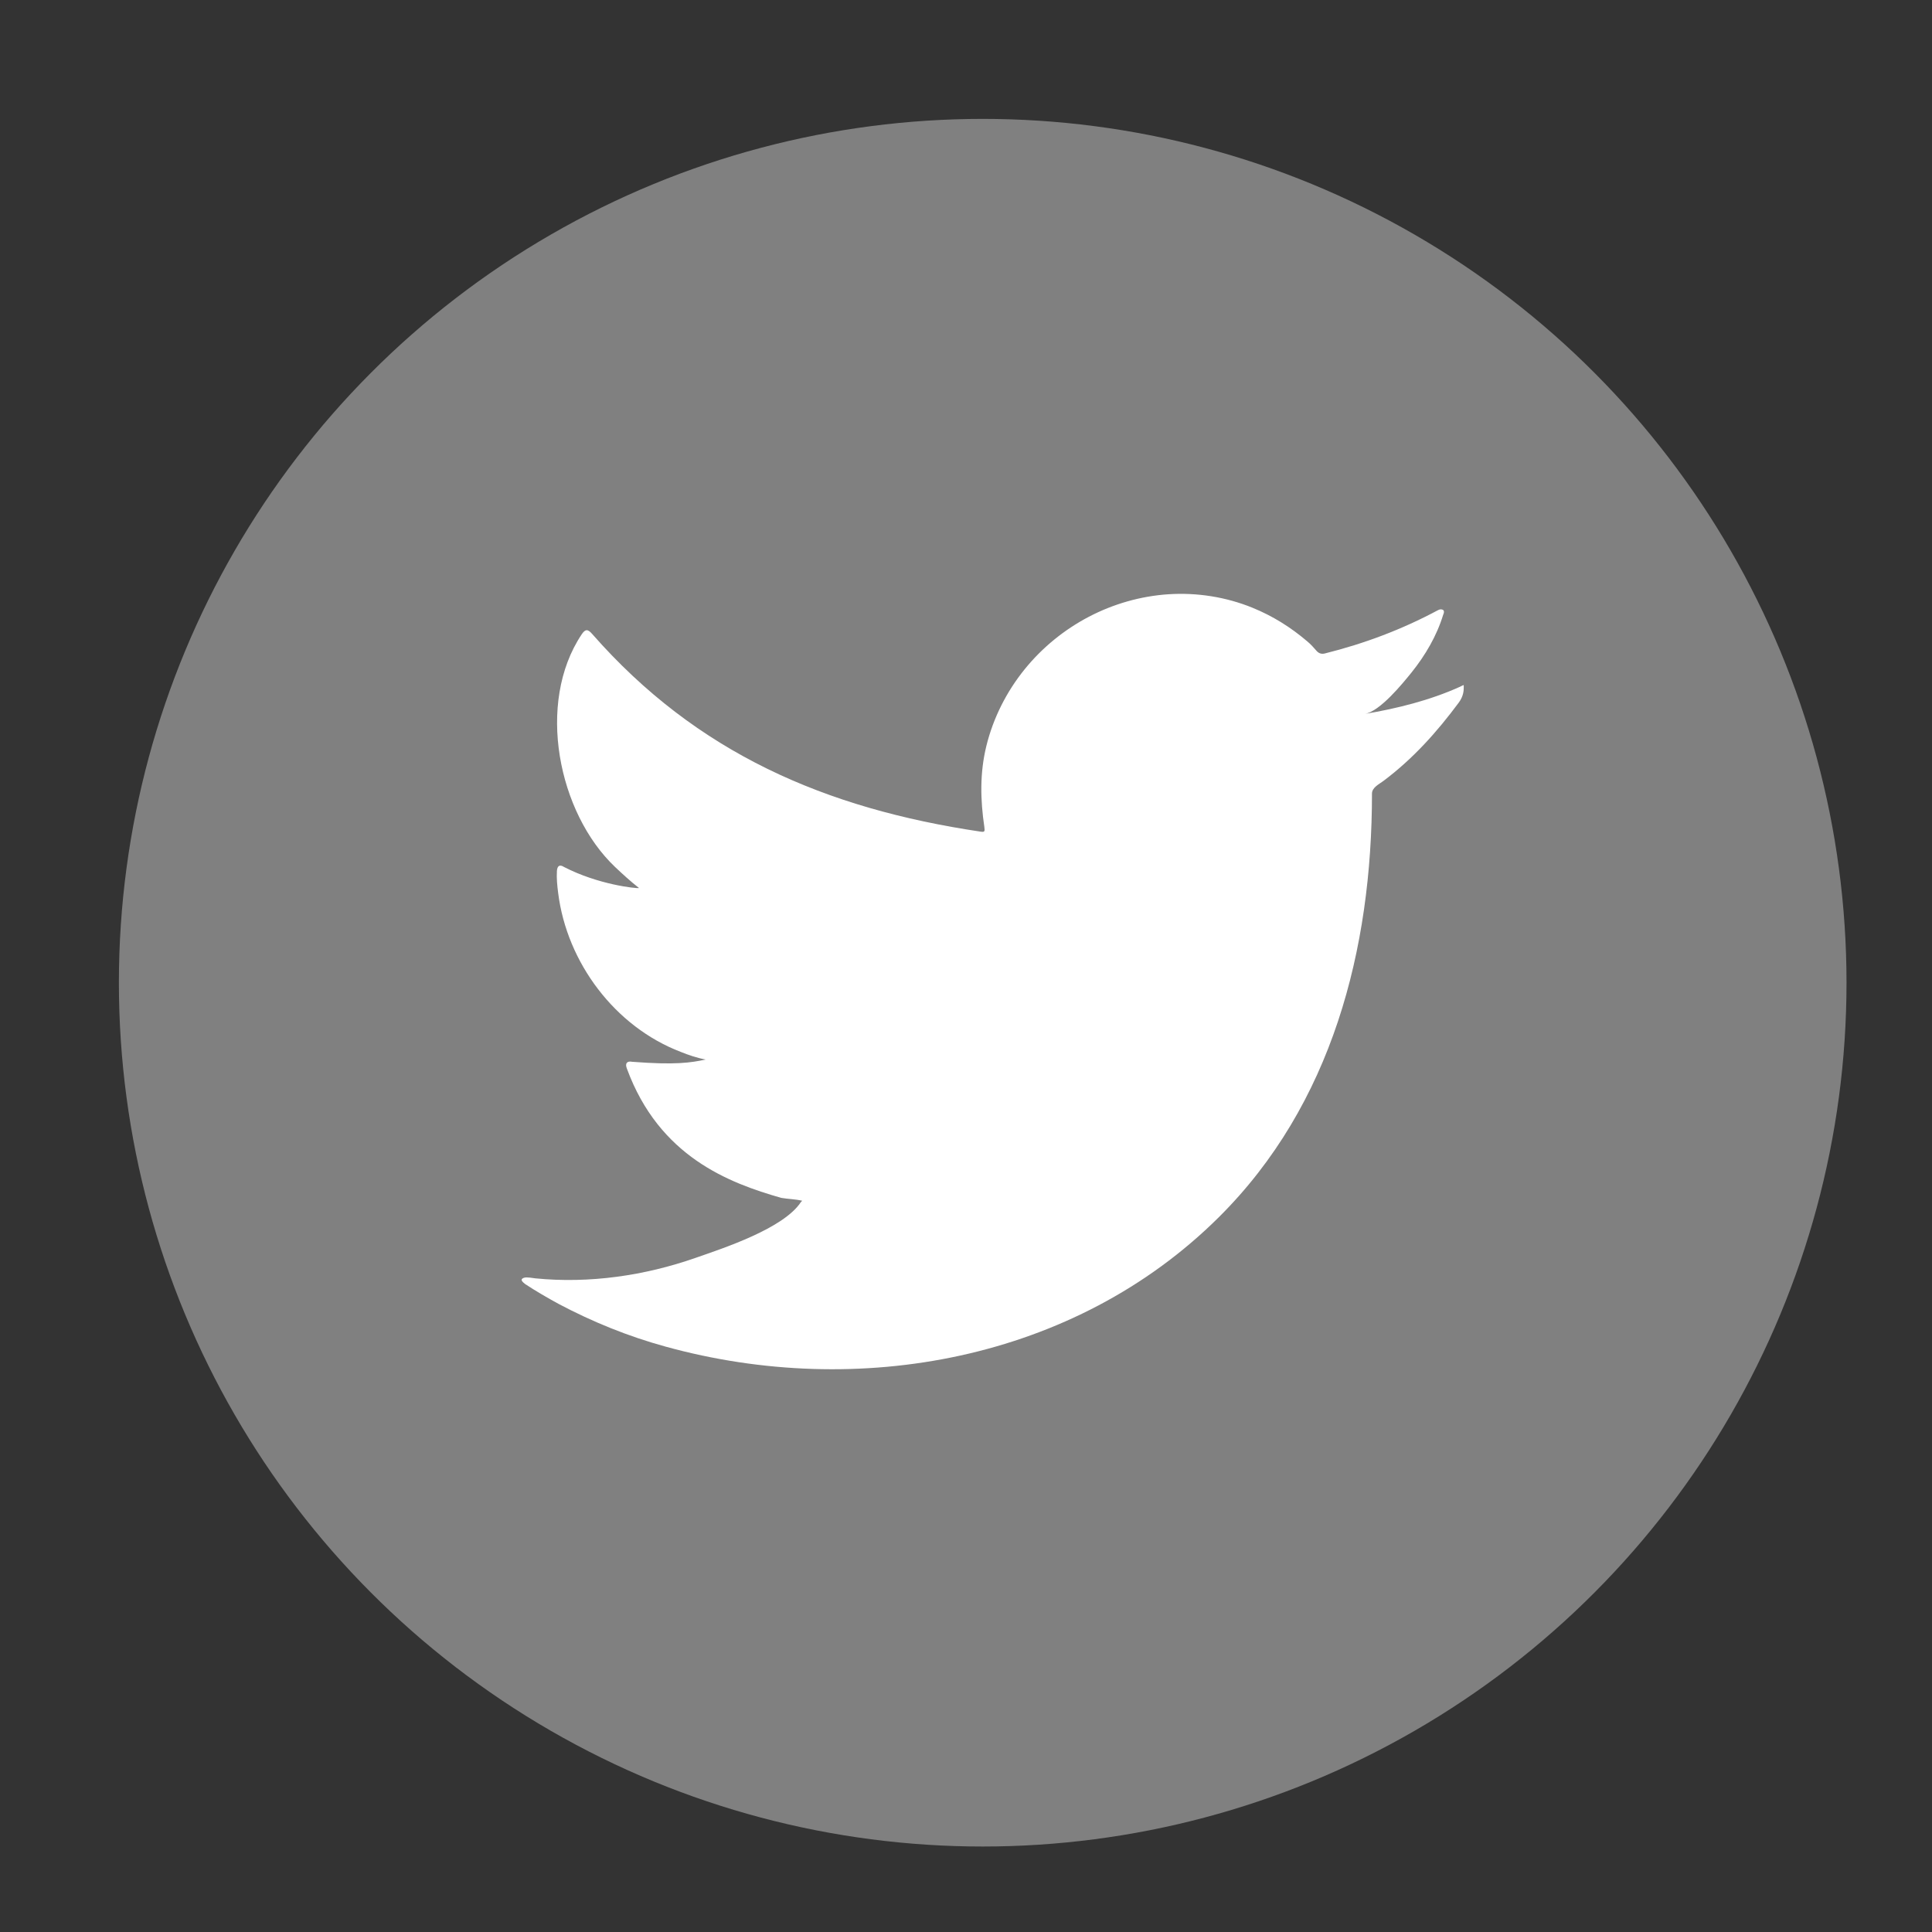
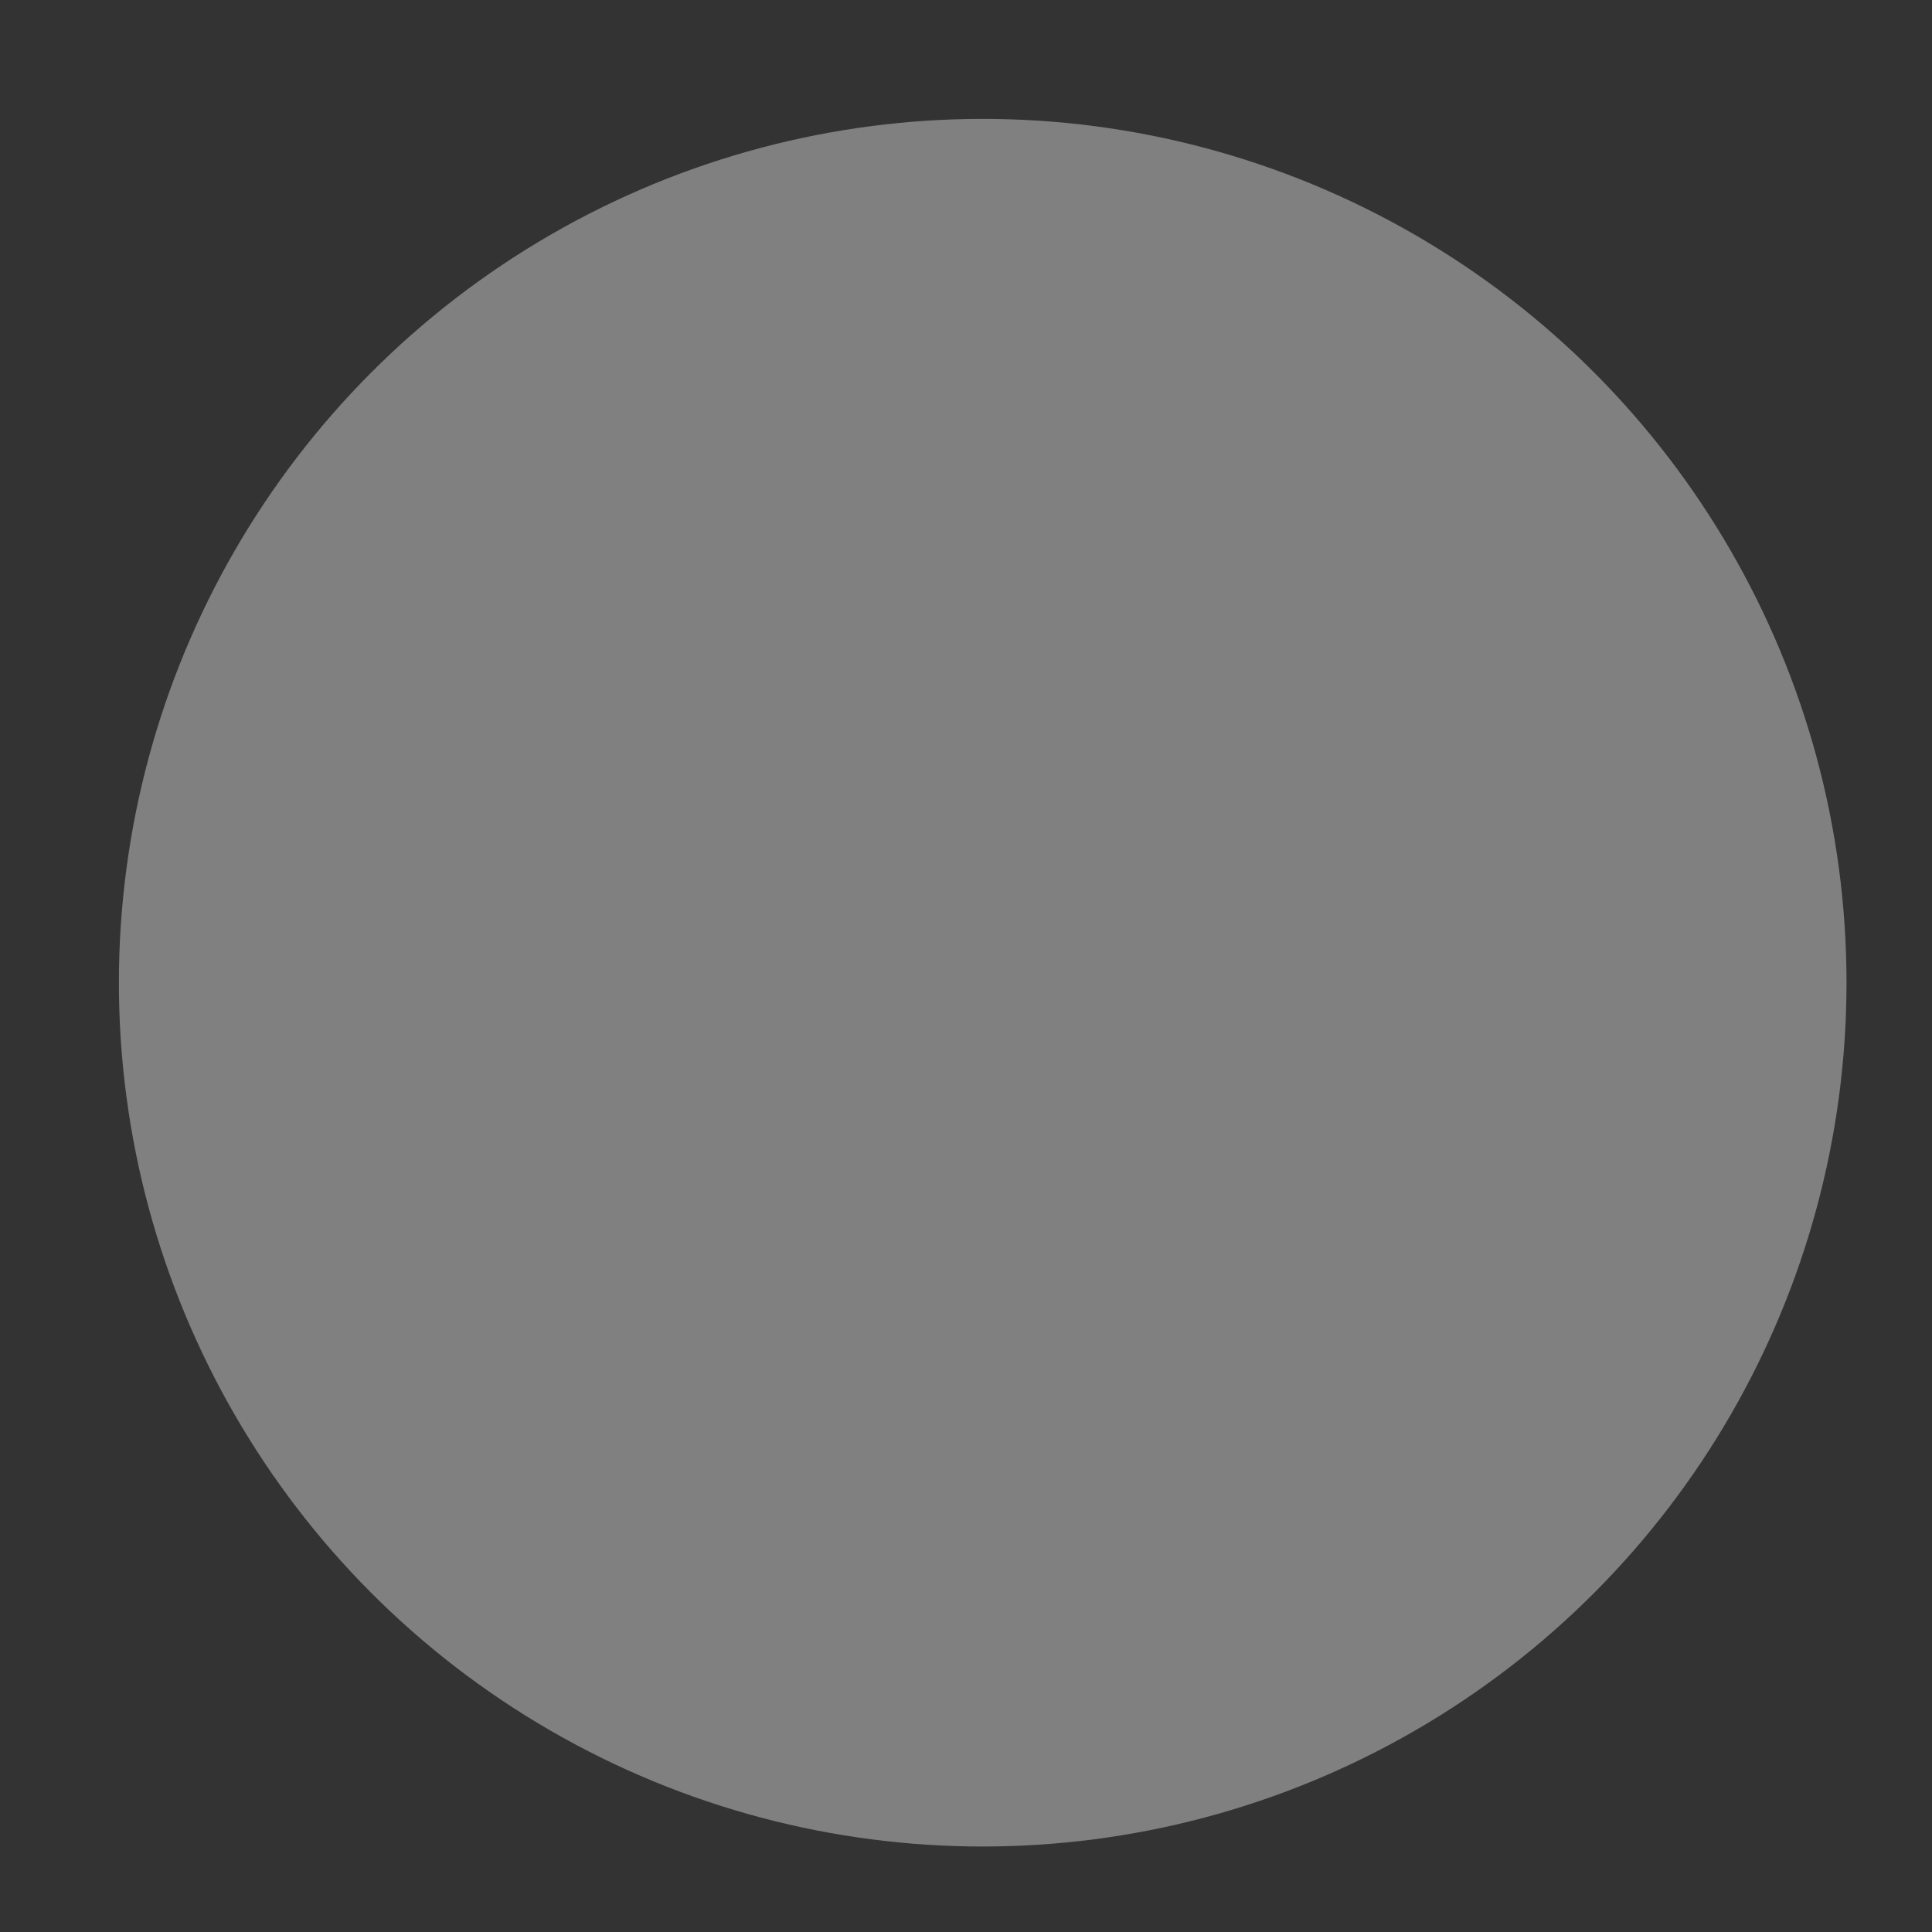
<svg xmlns="http://www.w3.org/2000/svg" version="1.1" id="Layer_1" x="0px" y="0px" width="65px" height="65px" viewBox="0 0 65 65" enable-background="new 0 0 65 65" xml:space="preserve">
  <rect x="0" y="0" width="65" height="65" fill="#333333" stroke="none" />
  <g>
    <circle fill="#808080" cx="33.062" cy="33.062" r="29.062" />
-     <path fill="#FFFFFF" d="M49.12,23.105c-1.008,0.456-2.119,0.732-3.205,0.915c0.516-0.087,1.271-1.02,1.576-1.397   c0.462-0.576,0.848-1.232,1.063-1.94c0.026-0.056,0.047-0.125-0.008-0.167c-0.069-0.028-0.114-0.014-0.171,0.015   c-1.212,0.649-2.466,1.12-3.801,1.454c-0.108,0.027-0.191,0-0.263-0.069c-0.11-0.125-0.213-0.243-0.332-0.34   c-0.561-0.478-1.162-0.852-1.84-1.129c-0.892-0.363-1.865-0.516-2.824-0.454c-0.934,0.061-1.85,0.323-2.679,0.756   c-0.83,0.434-1.57,1.037-2.16,1.765c-0.611,0.753-1.06,1.642-1.291,2.584c-0.223,0.91-0.203,1.81-0.067,2.729   c0.021,0.152,0.007,0.174-0.132,0.152c-5.22-0.776-9.546-2.644-13.06-6.647c-0.151-0.174-0.234-0.174-0.358,0.014   c-1.538,2.304-0.792,6.005,1.127,7.824c0.257,0.243,0.521,0.485,0.805,0.707c-0.104,0.021-1.383-0.118-2.521-0.707   c-0.151-0.096-0.229-0.041-0.242,0.132c-0.014,0.25,0.008,0.478,0.043,0.749c0.295,2.336,1.911,4.495,4.126,5.34   c0.265,0.107,0.555,0.205,0.837,0.256c-0.505,0.107-1.022,0.188-2.471,0.076c-0.181-0.035-0.249,0.055-0.181,0.228   c1.089,2.966,3.436,3.848,5.193,4.35c0.234,0.041,0.471,0.041,0.706,0.097c-0.016,0.022-0.028,0.022-0.043,0.043   c-0.582,0.89-2.604,1.551-3.546,1.879c-1.712,0.599-3.575,0.869-5.387,0.689c-0.289-0.043-0.35-0.041-0.429,0   c-0.079,0.051-0.011,0.116,0.084,0.192c0.365,0.241,0.74,0.456,1.12,0.665c1.149,0.609,2.349,1.095,3.602,1.439   c6.47,1.785,13.759,0.473,18.616-4.354c3.815-3.791,5.152-9.018,5.152-14.252c0-0.205,0.241-0.317,0.386-0.426   c0.993-0.745,1.794-1.638,2.534-2.635c0.165-0.223,0.167-0.422,0.167-0.505c0-0.014,0-0.027,0-0.027   C49.25,23.021,49.248,23.045,49.12,23.105z" />
  </g>
</svg>